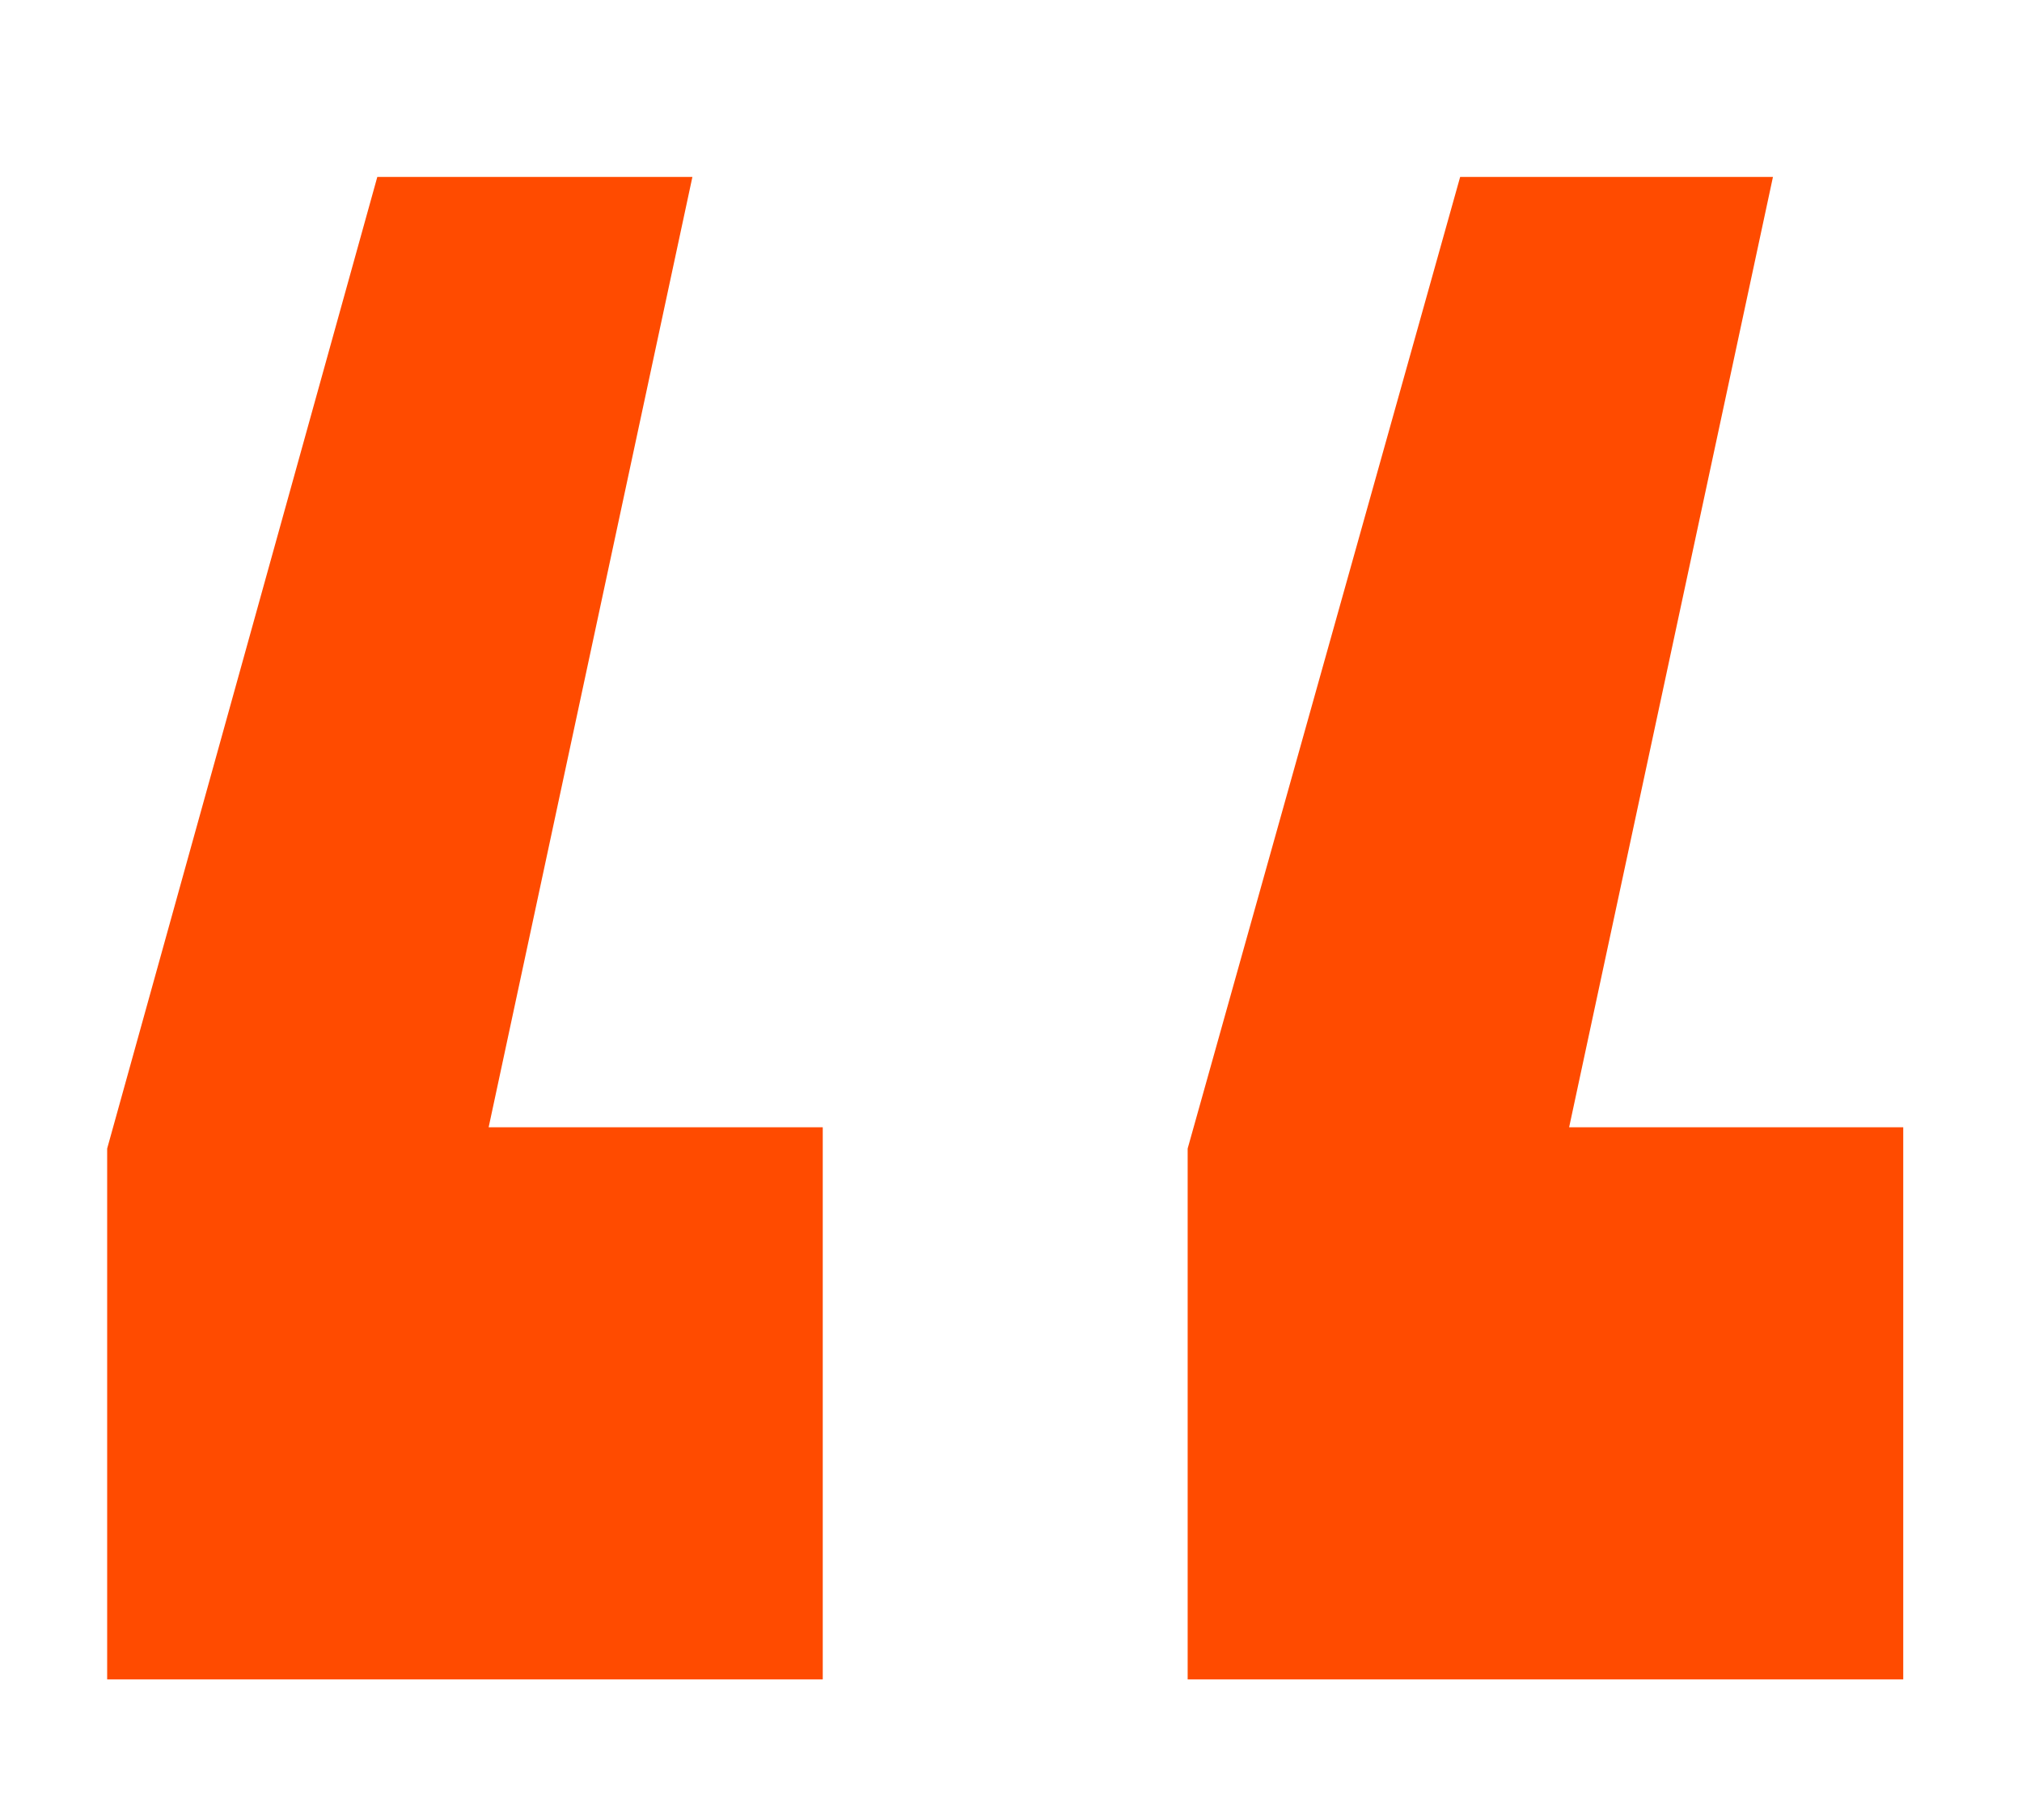
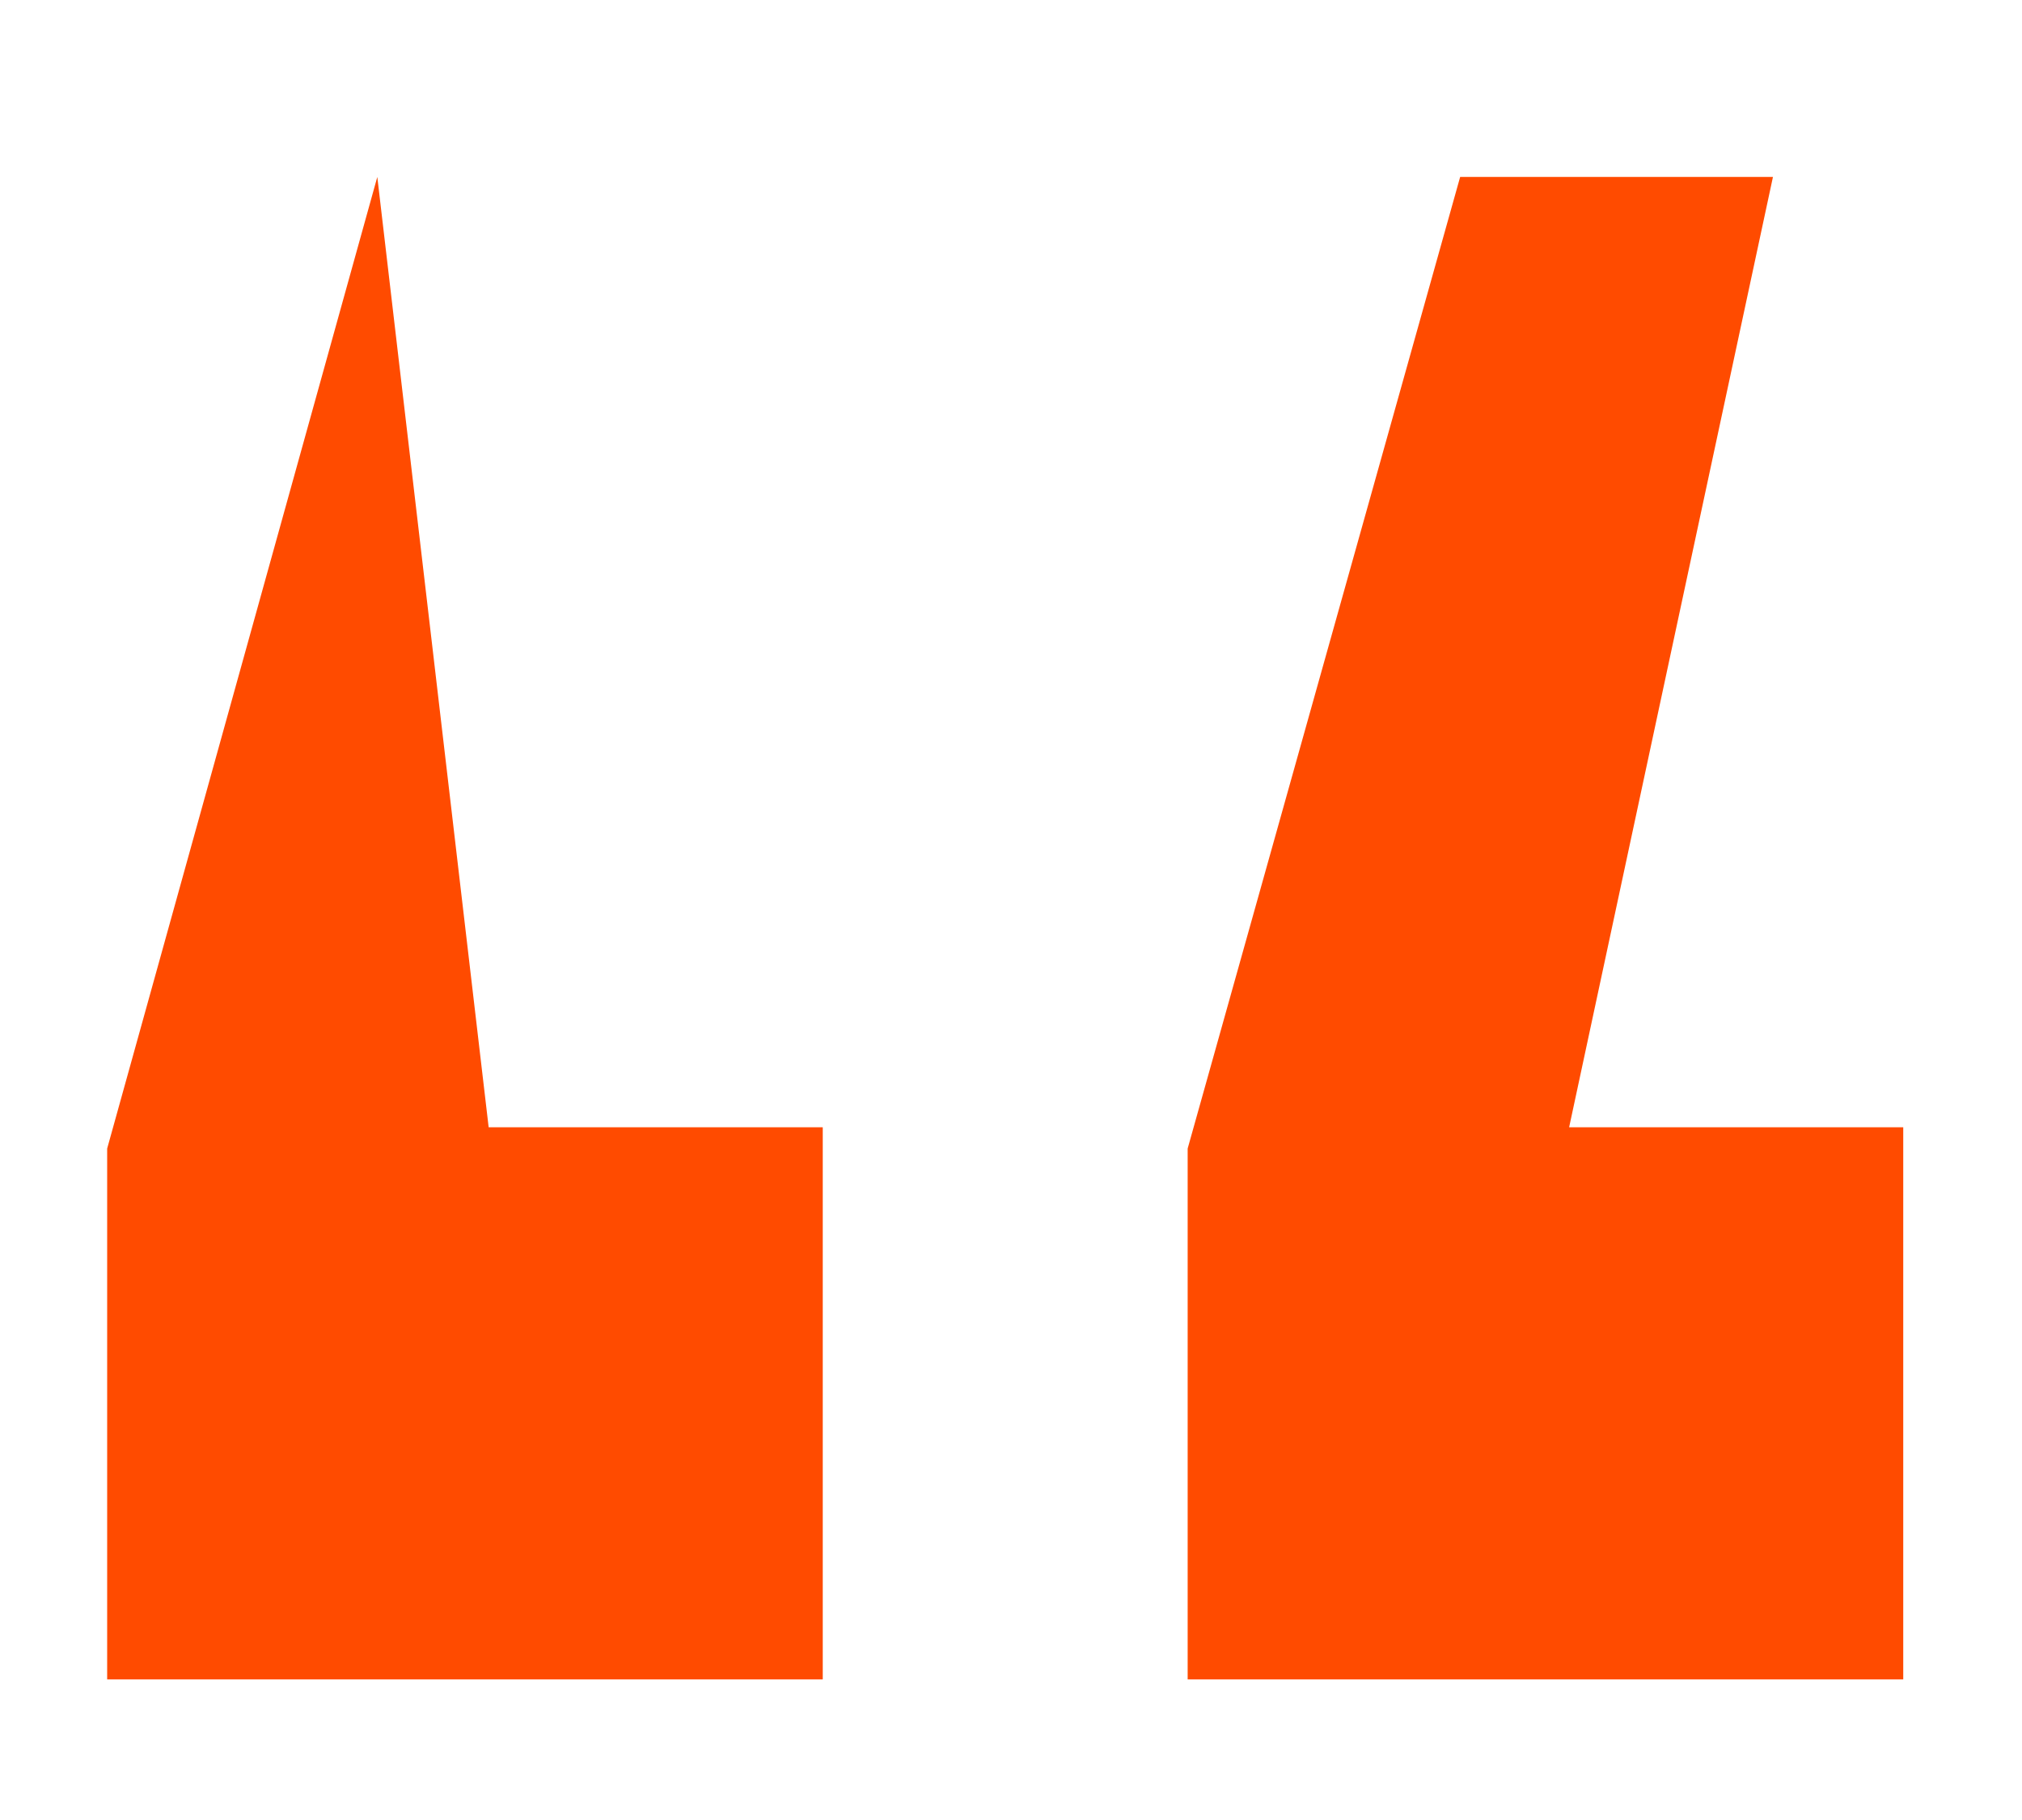
<svg xmlns="http://www.w3.org/2000/svg" width="30" height="27" viewBox="0 0 30 27" fill="none">
-   <path d="M17.621 24.914V17.039L21.664 2.625H26.305L23.281 16.723H28.238V24.914H17.621ZM1.59 24.914V17.039L5.598 2.625H10.273L7.25 16.723H12.207V24.914H1.59Z" fill="#FF4B00" />
+   <path d="M17.621 24.914V17.039L21.664 2.625H26.305L23.281 16.723H28.238V24.914H17.621ZM1.59 24.914V17.039L5.598 2.625L7.25 16.723H12.207V24.914H1.59Z" fill="#FF4B00" />
</svg>